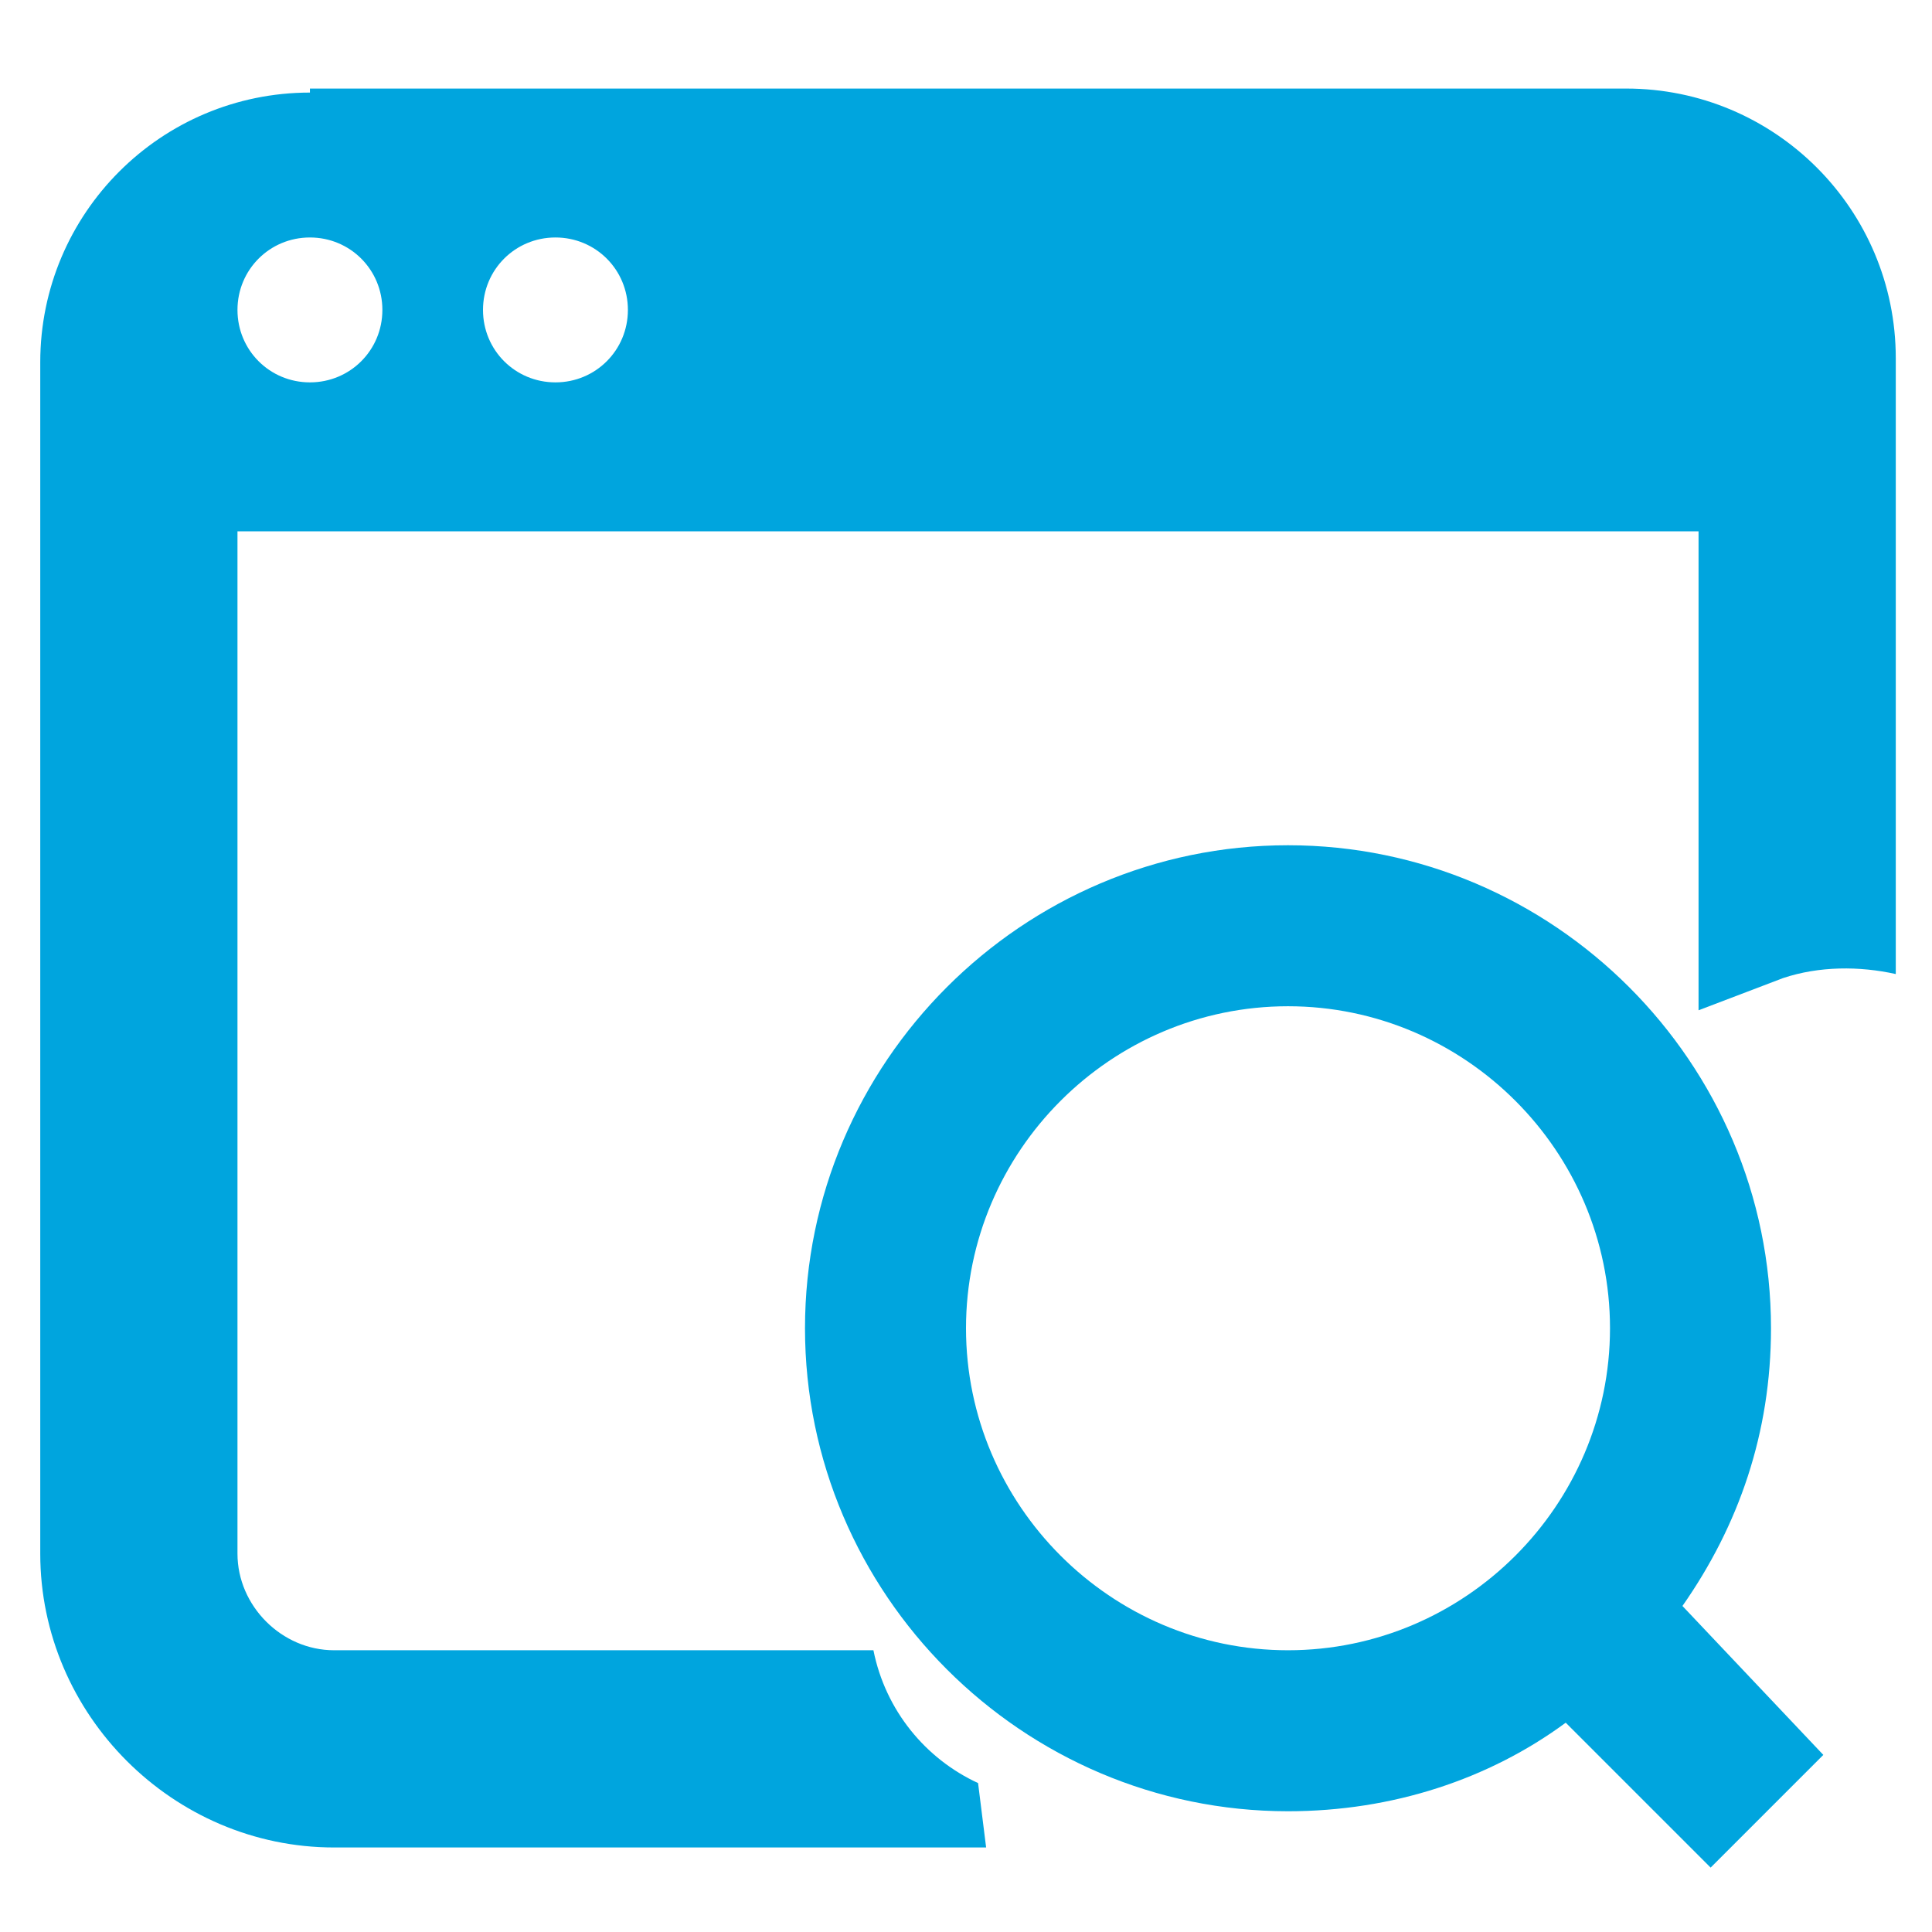
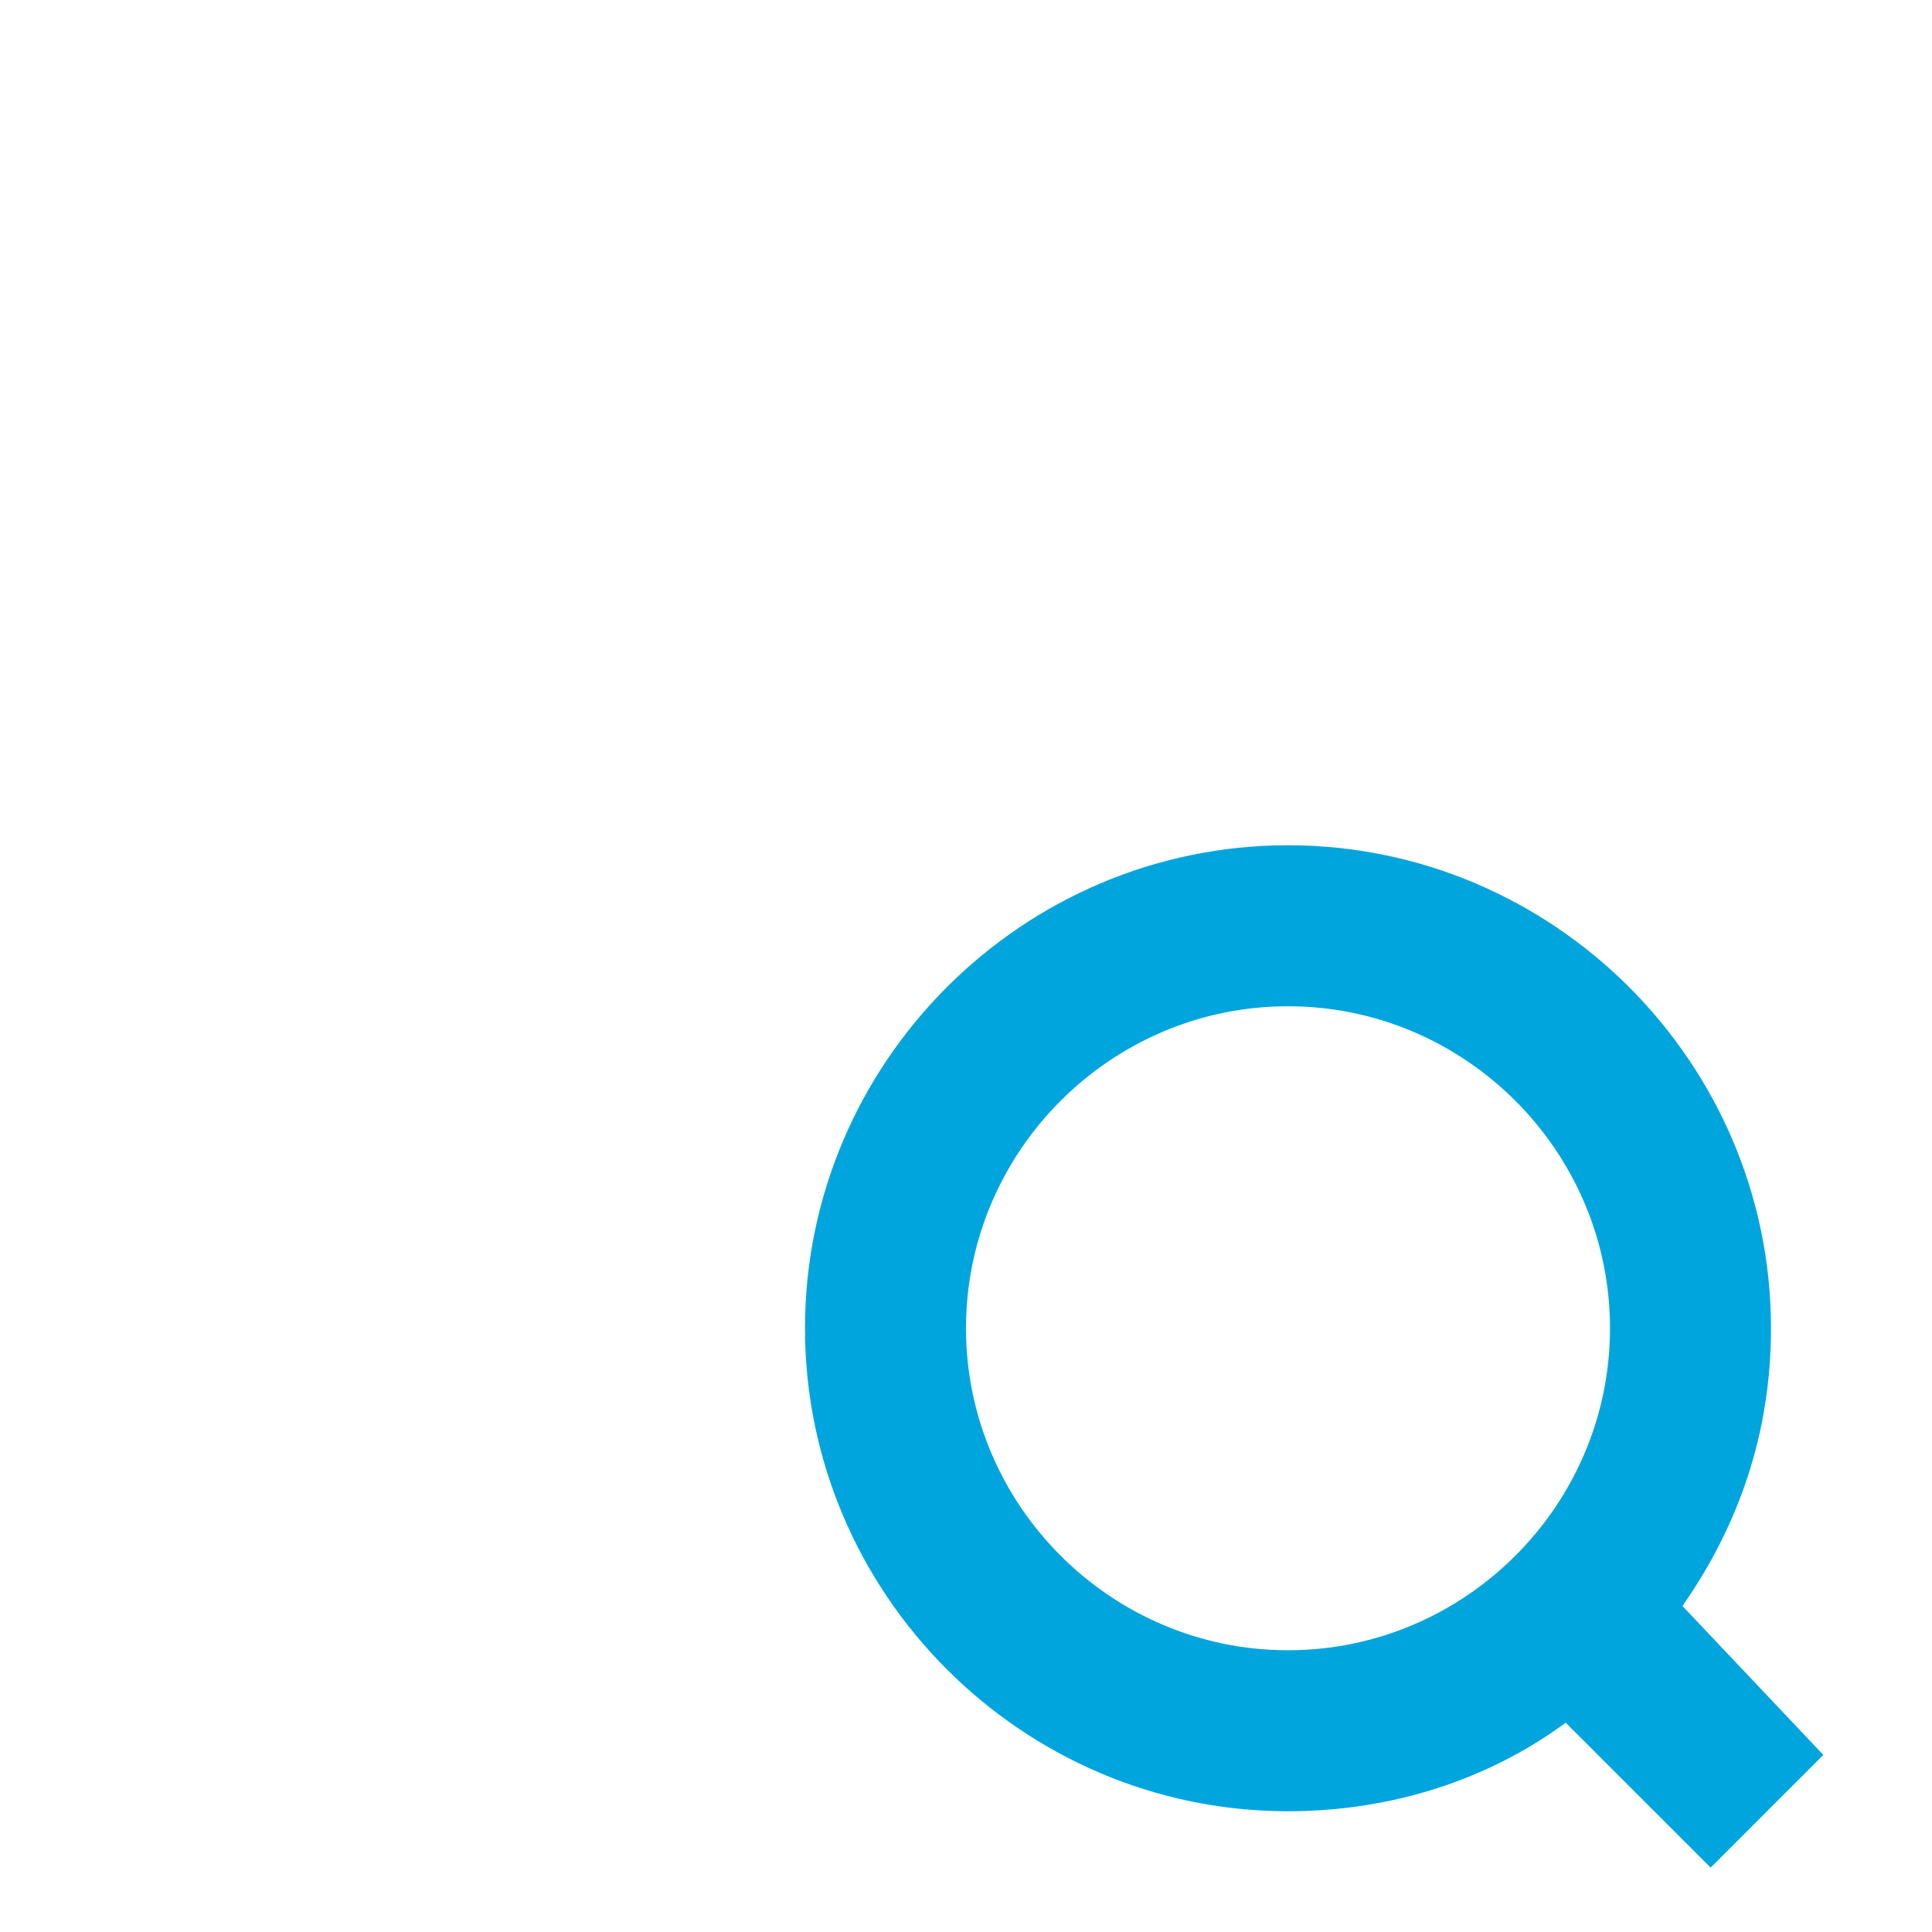
<svg xmlns="http://www.w3.org/2000/svg" version="1.1" id="Ebene_2" x="0px" y="0px" viewBox="0 0 48 48" style="enable-background:new 0 0 48 48;" xml:space="preserve">
  <style type="text/css">
	.st0{fill:#00A5DE;}
</style>
-   <path class="st0" d="M7.7,2.3c-3.7,0-6.7,3-6.7,6.7v29.6c0,4,3.3,7.3,7.3,7.3h16.2l-0.2-1.6c-1.3-0.6-2.3-1.8-2.6-3.3H8.3  c-1.3,0-2.4-1.1-2.4-2.4V13.2h36.3v11.9l2.1-0.8c0.9-0.3,1.9-0.3,2.8-0.1V8.9c0-3.7-3-6.7-6.7-6.7H7.7z M7.7,5.9  c1,0,1.8,0.8,1.8,1.8S8.7,9.5,7.7,9.5S5.9,8.7,5.9,7.7S6.7,5.9,7.7,5.9z M13.8,5.9c1,0,1.8,0.8,1.8,1.8s-0.8,1.8-1.8,1.8  S12,8.7,12,7.7S12.8,5.9,13.8,5.9z" />
  <path class="st0" d="M41.8,39.9c1.4-2,2.2-4.3,2.2-6.9c0-6.6-5.4-12-12-12s-12,5.4-12,12s5.4,12,12,12c2.6,0,5-0.8,6.9-2.2l3.6,3.6  l2.8-2.8L41.8,39.9z M32,41c-4.4,0-8-3.6-8-8c0-4.4,3.6-8,8-8s8,3.6,8,8C40,37.4,36.4,41,32,41z" />
</svg>